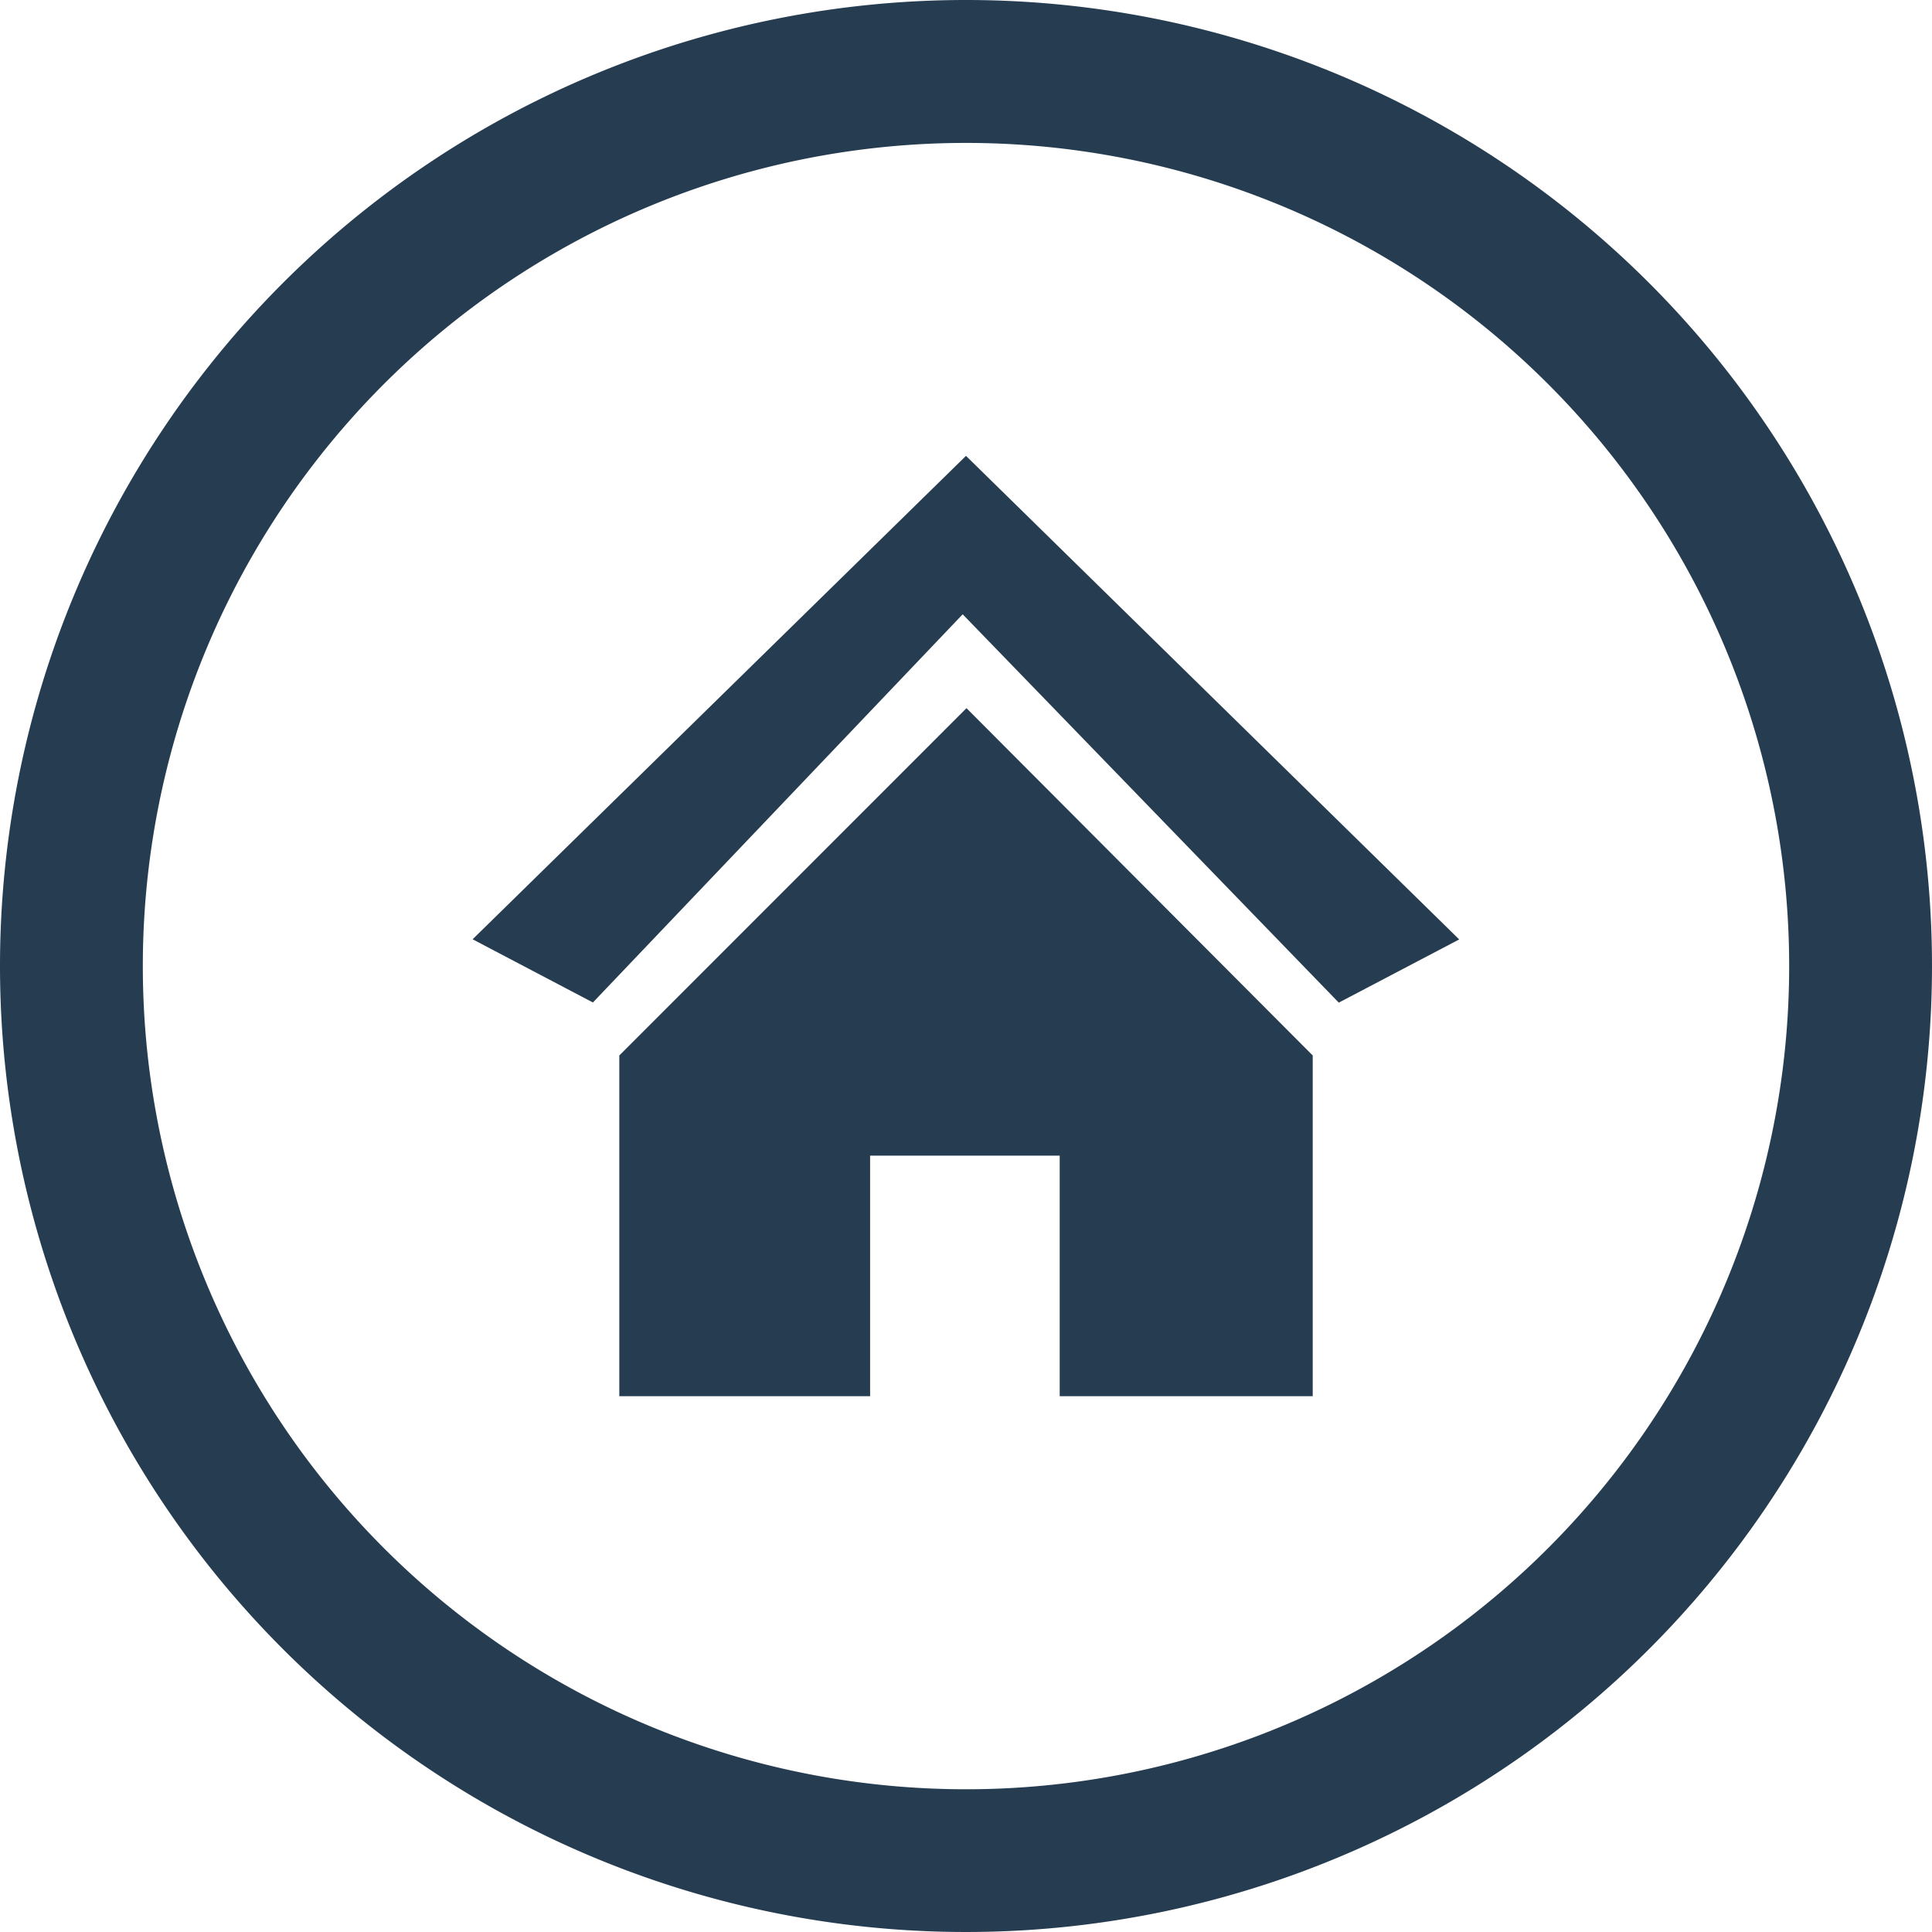
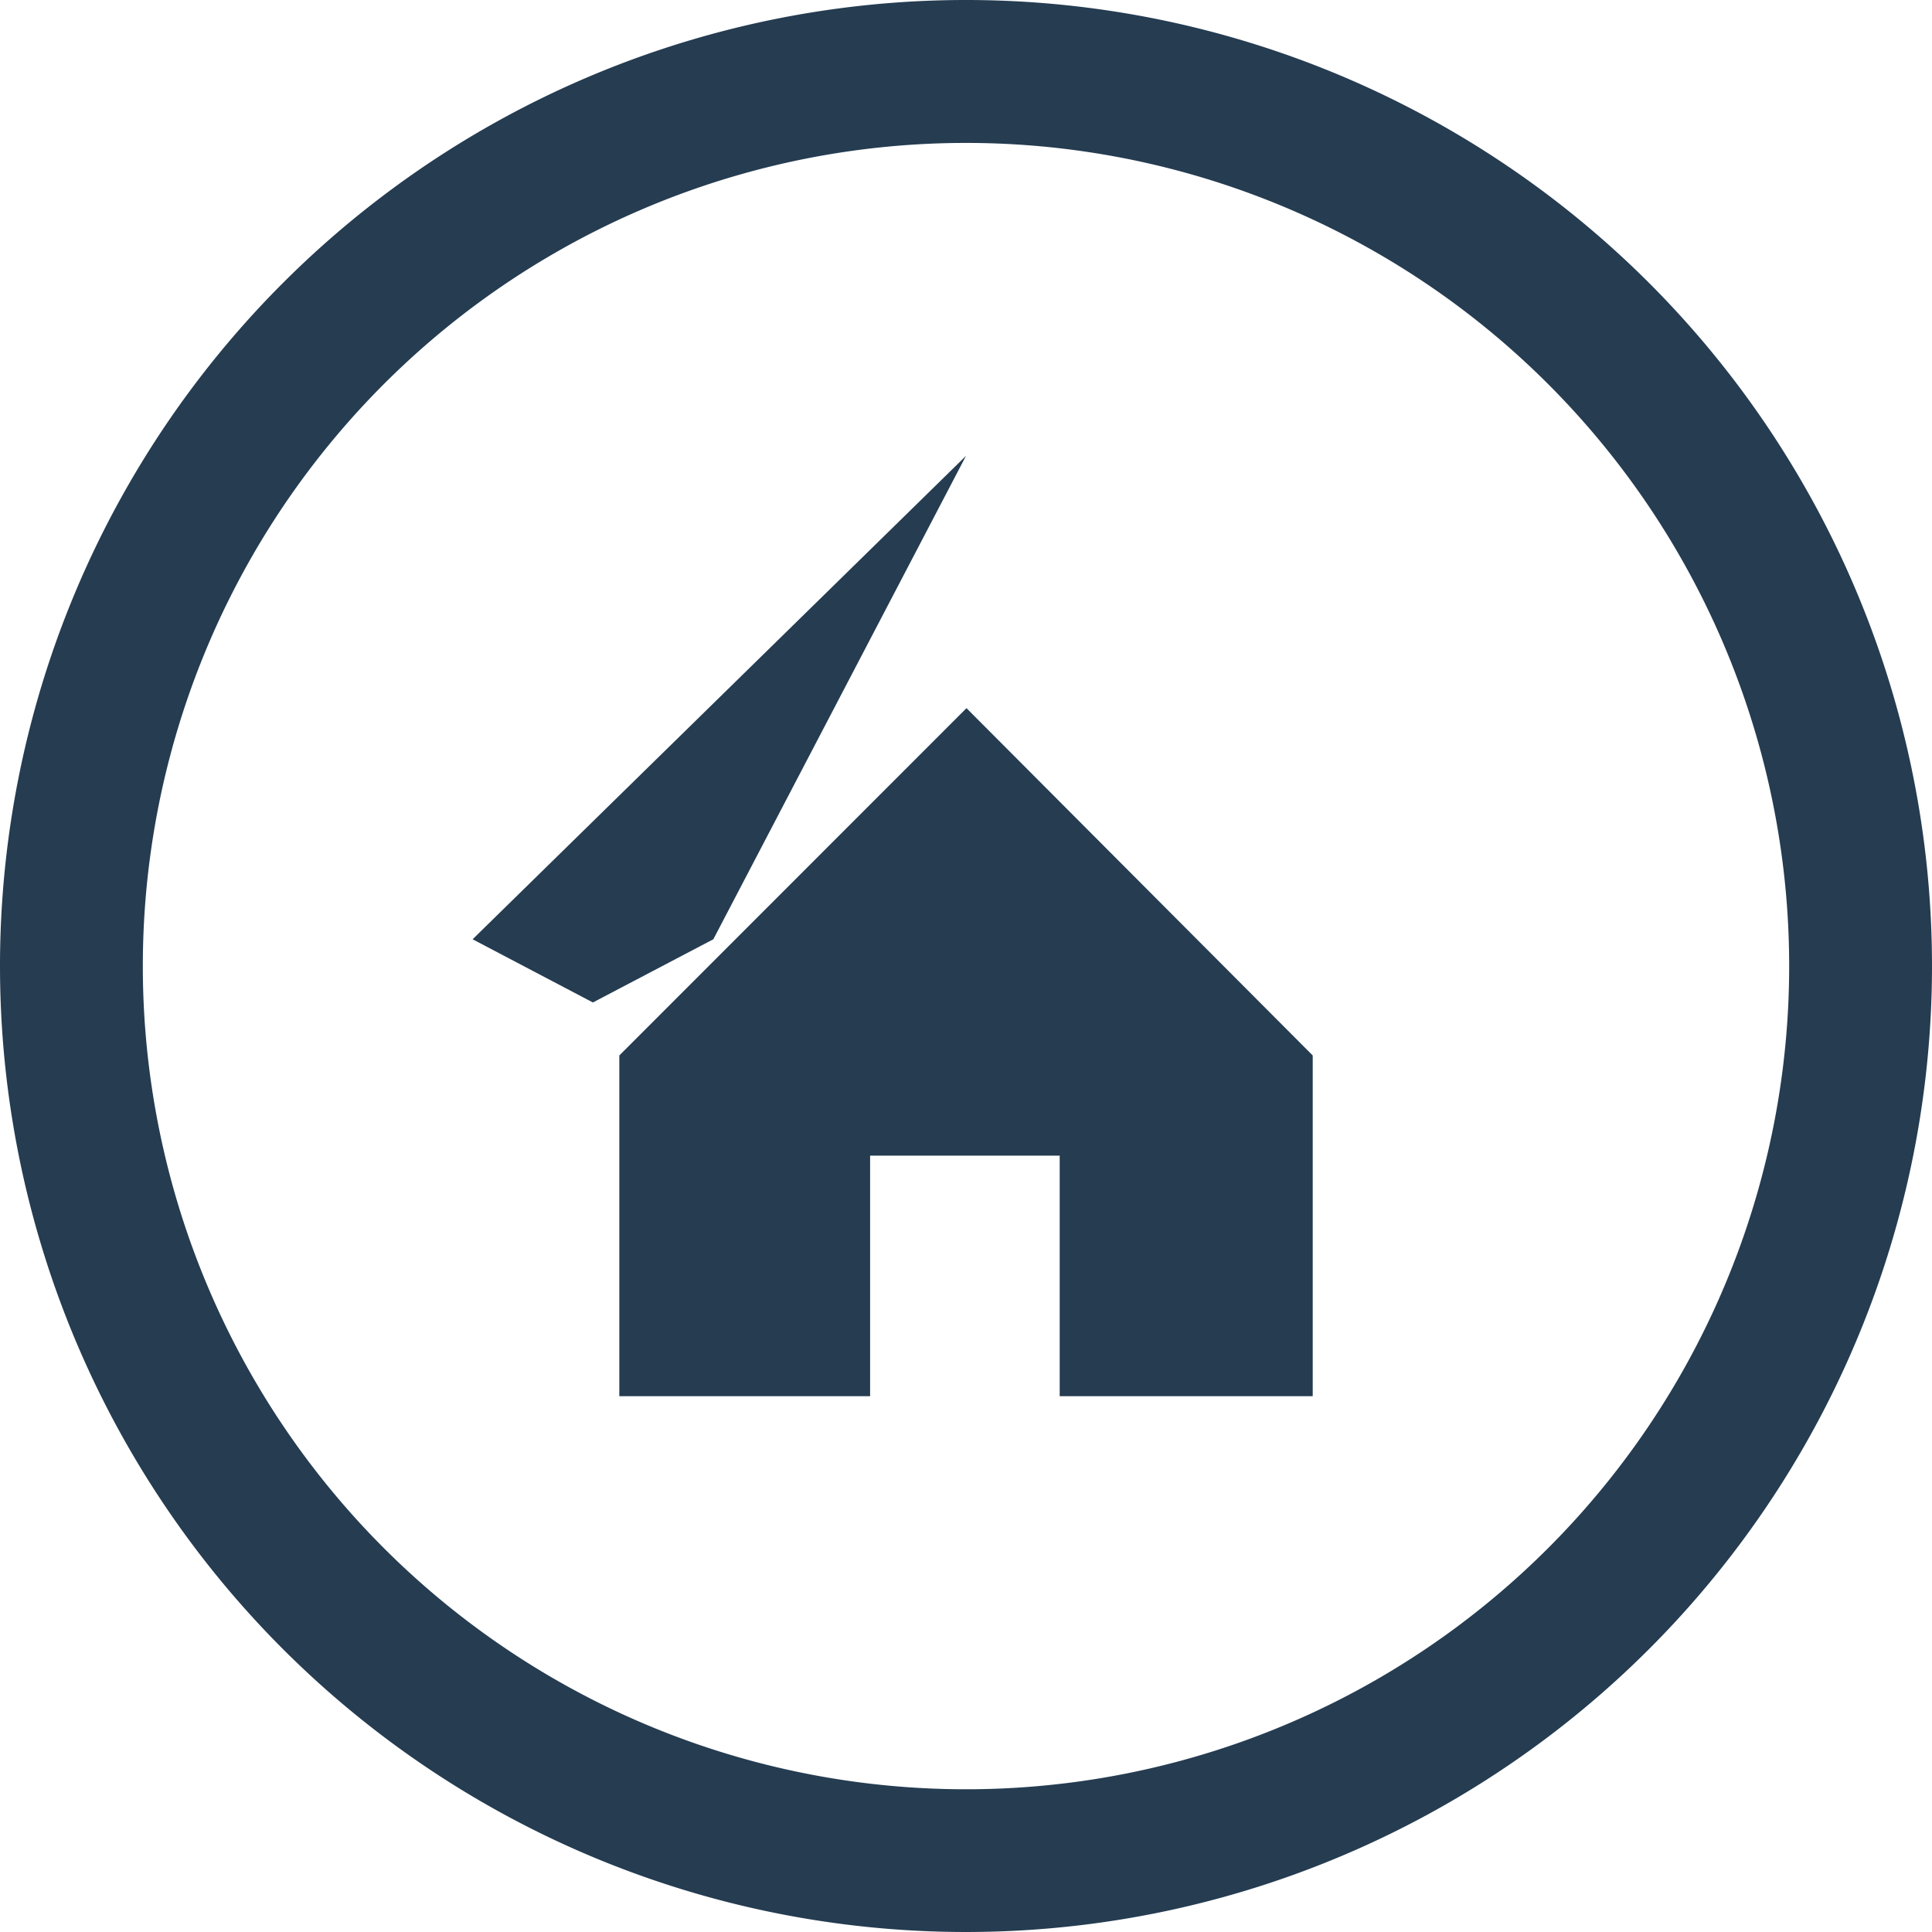
<svg xmlns="http://www.w3.org/2000/svg" id="home-button-icon" width="58.91" height="58.91" viewBox="0 0 58.91 58.91">
-   <path id="Path_12" data-name="Path 12" d="M29.455,0A29.455,29.455,0,1,1,0,29.455,29.457,29.457,0,0,1,29.455,0Zm0,13.9L14.411,28.64l3.668,1.927L29.354,18.731,40.822,30.572l3.672-1.927L29.455,13.9ZM18.884,32.183h0L29.47,21.593l10.557,10.59h0V42.572H32.312V35.237H26.531v7.335H18.884V32.183ZM29.455,4.358a25.1,25.1,0,1,1-25.1,25.1,25.1,25.1,0,0,1,25.1-25.1Z" fill="#253c51" fill-rule="evenodd" />
+   <path id="Path_12" data-name="Path 12" d="M29.455,0A29.455,29.455,0,1,1,0,29.455,29.457,29.457,0,0,1,29.455,0Zm0,13.9L14.411,28.64l3.668,1.927l3.672-1.927L29.455,13.9ZM18.884,32.183h0L29.47,21.593l10.557,10.59h0V42.572H32.312V35.237H26.531v7.335H18.884V32.183ZM29.455,4.358a25.1,25.1,0,1,1-25.1,25.1,25.1,25.1,0,0,1,25.1-25.1Z" fill="#253c51" fill-rule="evenodd" />
</svg>